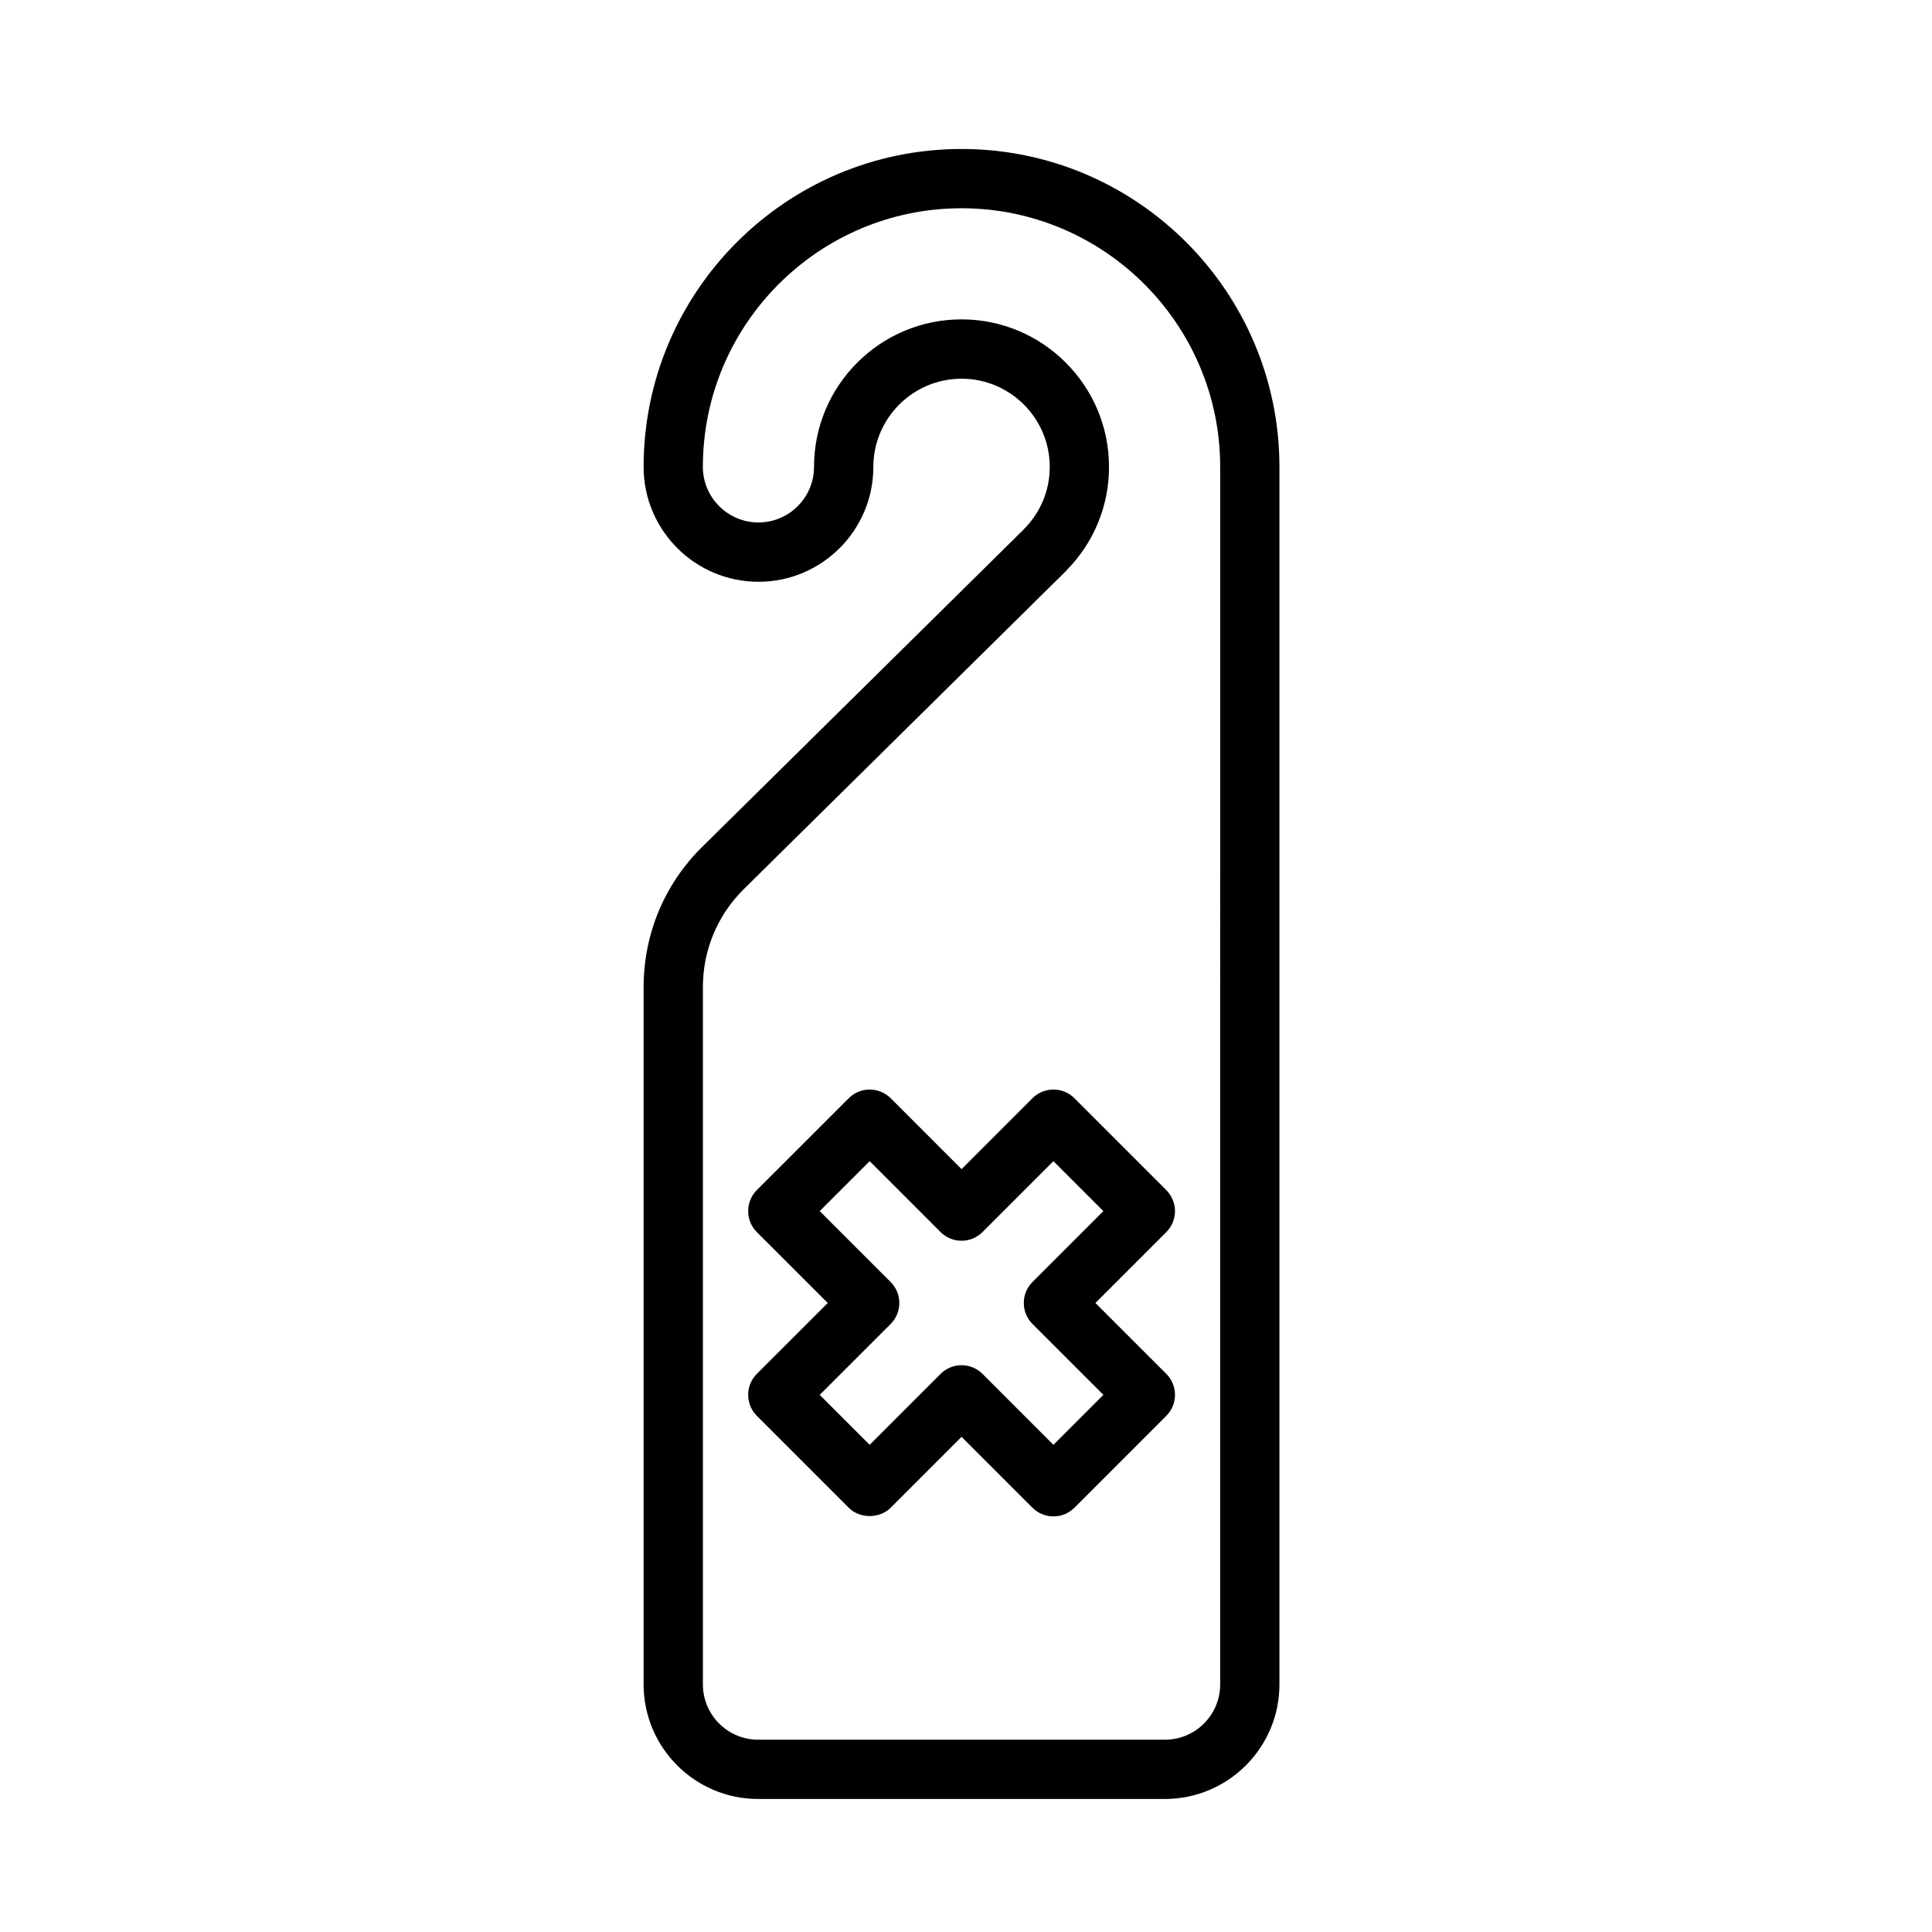
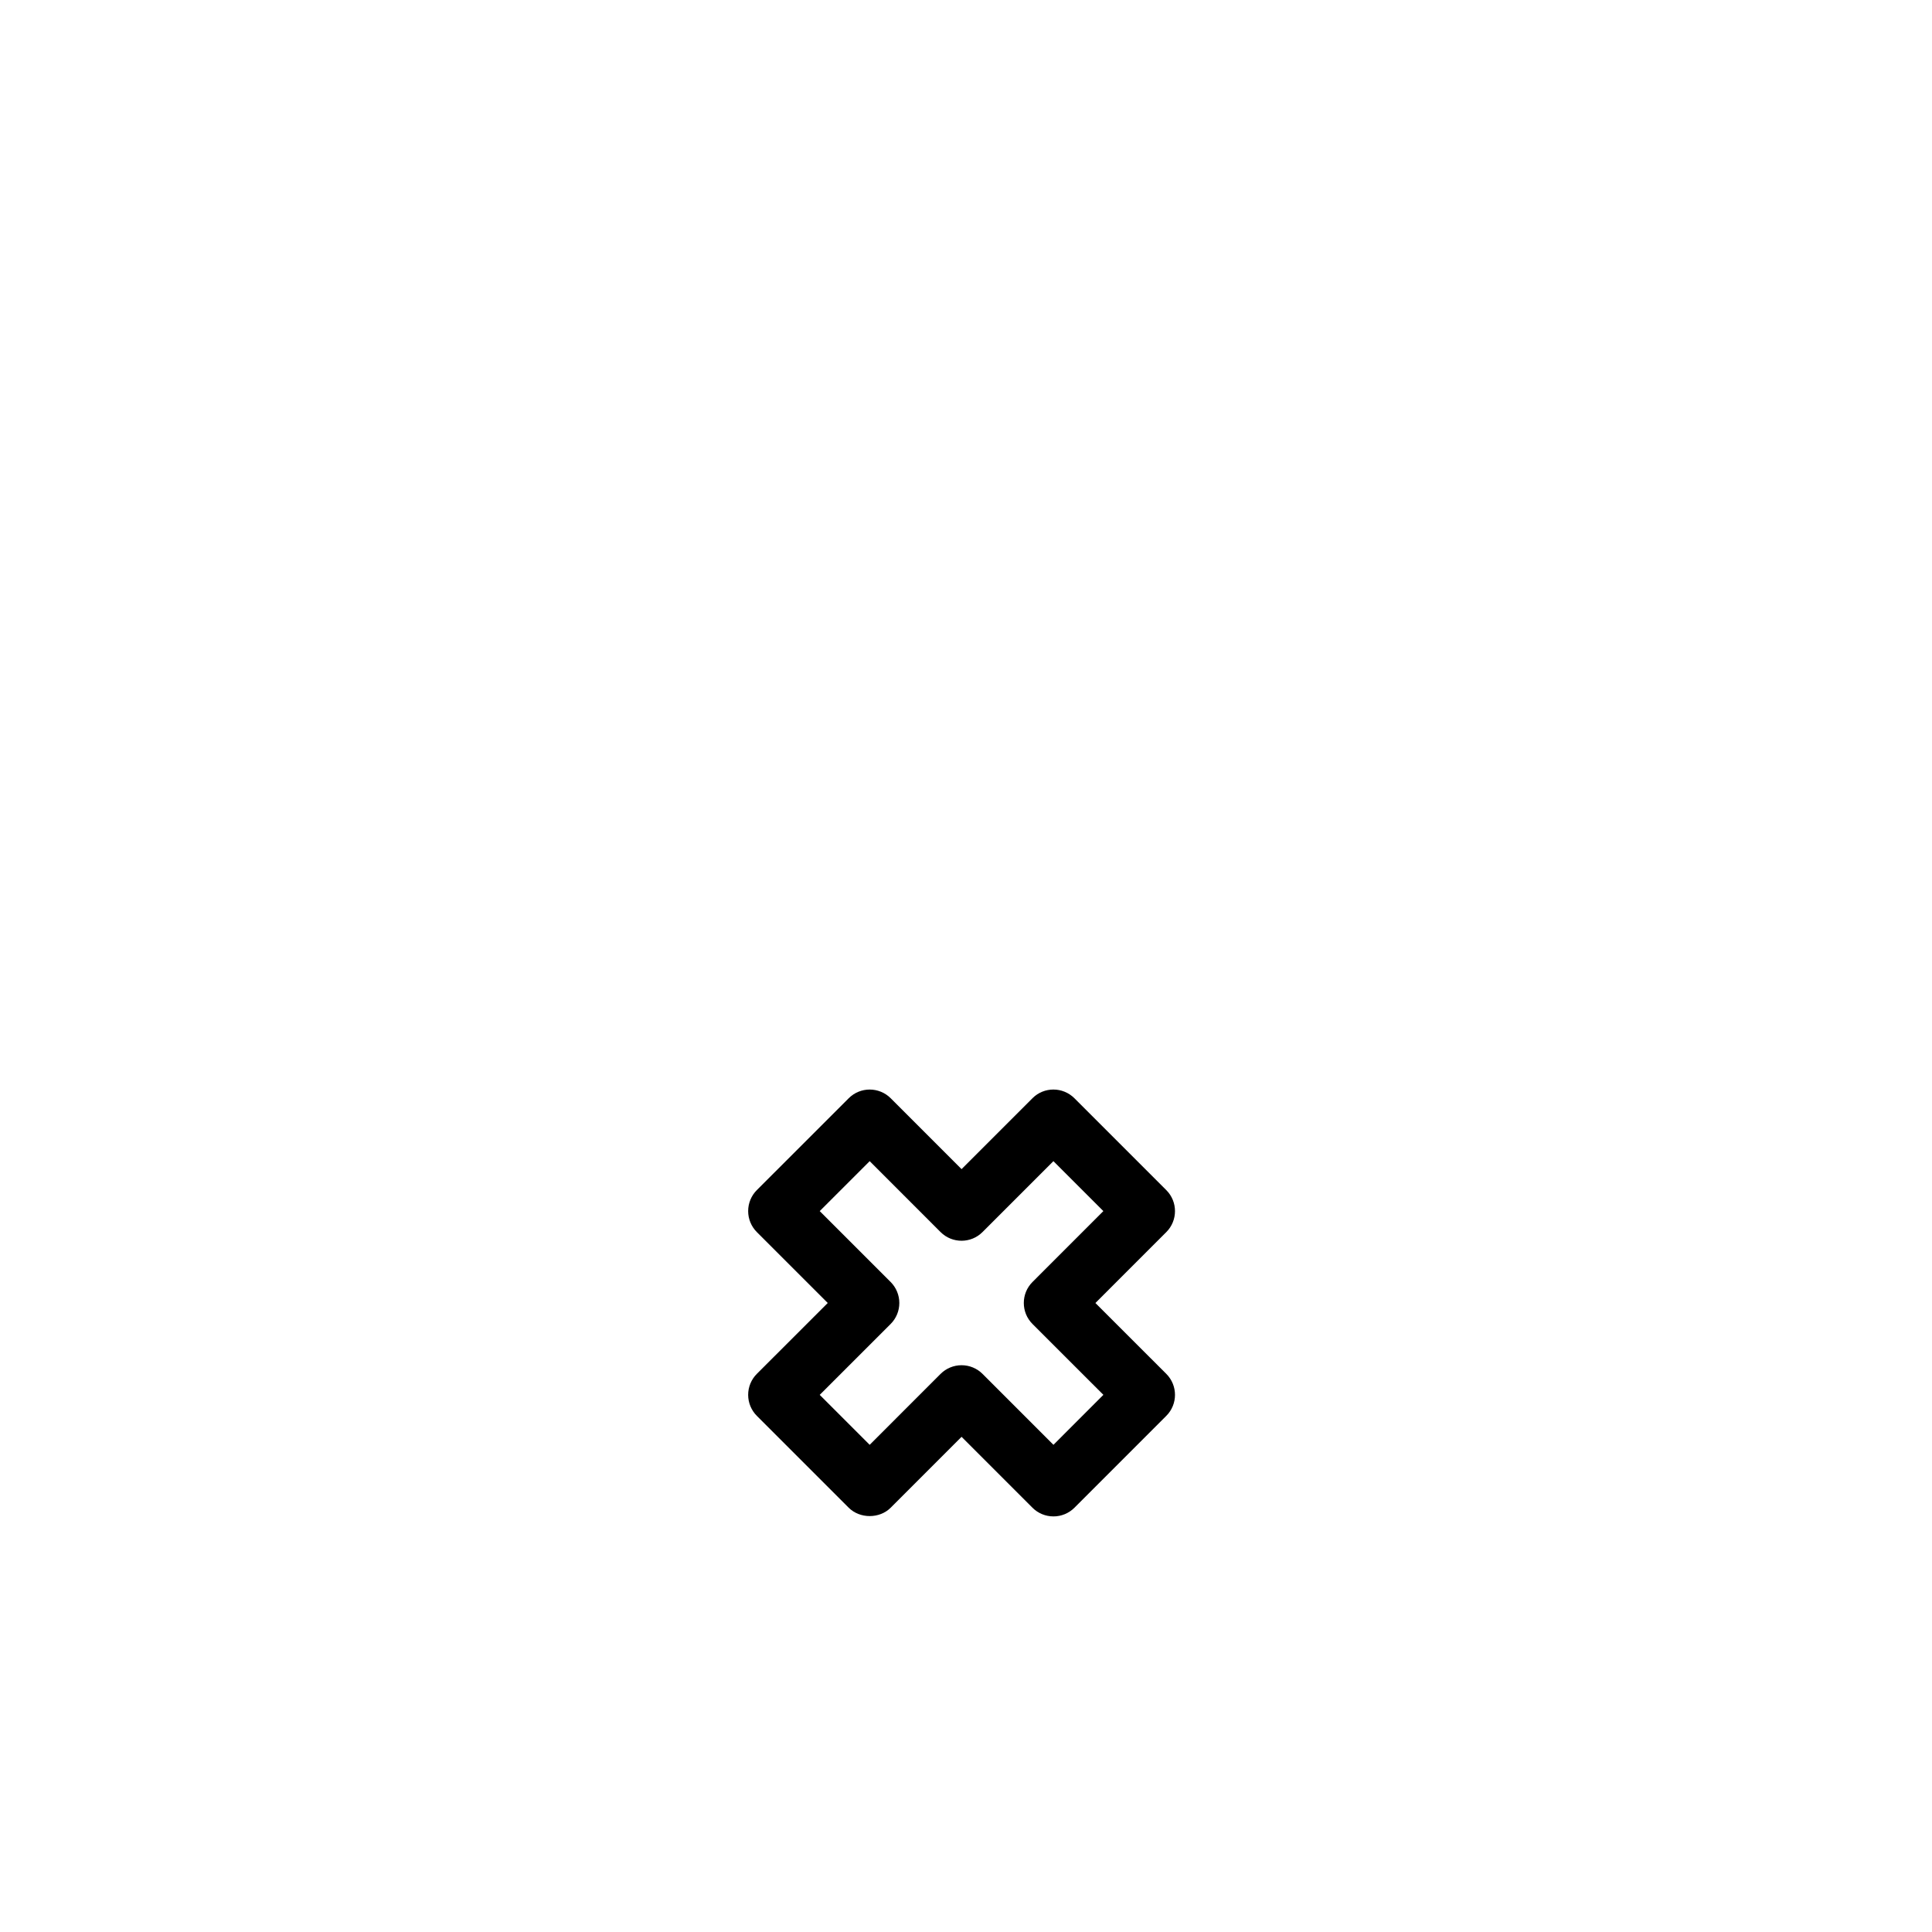
<svg xmlns="http://www.w3.org/2000/svg" fill="#000000" width="800px" height="800px" version="1.1" viewBox="144 144 512 512">
  <g>
-     <path d="m398.82 183.48c-46.461 0-84.258 37.797-84.258 84.258 0 16.785 13.652 30.441 30.441 30.441 16.785 0 30.445-13.652 30.445-30.441 0-12.887 10.484-23.375 23.371-23.375 12.887 0 23.375 10.488 23.375 23.375 0 6.223-2.438 12.086-6.863 16.512-0.039 0.039-0.059 0.086-0.102 0.121l-85.32 84.238-0.004 0.004c-0.012 0.012-0.023 0.016-0.035 0.023-9.871 9.875-15.305 23-15.305 36.965v184.8c0 16.738 13.613 30.348 30.348 30.348h107.8c16.738 0 30.348-13.613 30.348-30.348v-322.66c0.004-46.461-37.789-84.258-84.246-84.258zm68.539 406.92c0 8.07-6.57 14.637-14.637 14.637h-107.81c-8.07 0-14.637-6.57-14.637-14.637v-184.8c0-9.766 3.805-18.941 10.711-25.844 0.004-0.004 0.012-0.016 0.02-0.023l85.41-84.328c0.039-0.039 0.07-0.09 0.109-0.137 7.336-7.387 11.375-17.156 11.375-27.539 0-21.555-17.531-39.09-39.09-39.09s-39.086 17.531-39.086 39.09c0 8.117-6.609 14.727-14.73 14.727-8.117 0-14.727-6.609-14.727-14.727 0-37.789 30.754-68.539 68.539-68.539 37.789 0 68.555 30.754 68.555 68.543z" />
    <path d="m417.62 435.04-18.797 18.793-18.785-18.793c-3.066-3.059-8.055-3.066-11.113 0l-24.355 24.348c-1.477 1.477-2.301 3.473-2.301 5.562 0 2.09 0.828 4.086 2.297 5.562l18.797 18.793-18.793 18.785c-1.477 1.477-2.301 3.473-2.301 5.562 0 2.09 0.828 4.086 2.297 5.562l24.355 24.355c2.953 2.941 8.168 2.949 11.117-0.004l18.785-18.793 18.793 18.797c1.477 1.473 3.473 2.297 5.562 2.297 2.09 0 4.086-0.828 5.562-2.301l24.348-24.355c3.062-3.062 3.062-8.047 0-11.113l-18.793-18.785 18.793-18.797c3.062-3.062 3.062-8.047 0-11.113l-24.348-24.348c-3.074-3.074-8.062-3.086-11.121-0.016zm-0.004 48.707c-3.062 3.062-3.062 8.047 0 11.113l18.793 18.785-13.234 13.246-18.793-18.797c-1.477-1.473-3.473-2.297-5.562-2.297s-4.086 0.828-5.562 2.301l-18.785 18.793-13.238-13.238 18.793-18.785c1.477-1.477 2.301-3.473 2.301-5.562 0-2.09-0.828-4.086-2.297-5.562l-18.797-18.793 13.238-13.234 18.785 18.793c3.066 3.066 8.055 3.066 11.113 0l18.797-18.793 13.234 13.234z" />
  </g>
</svg>